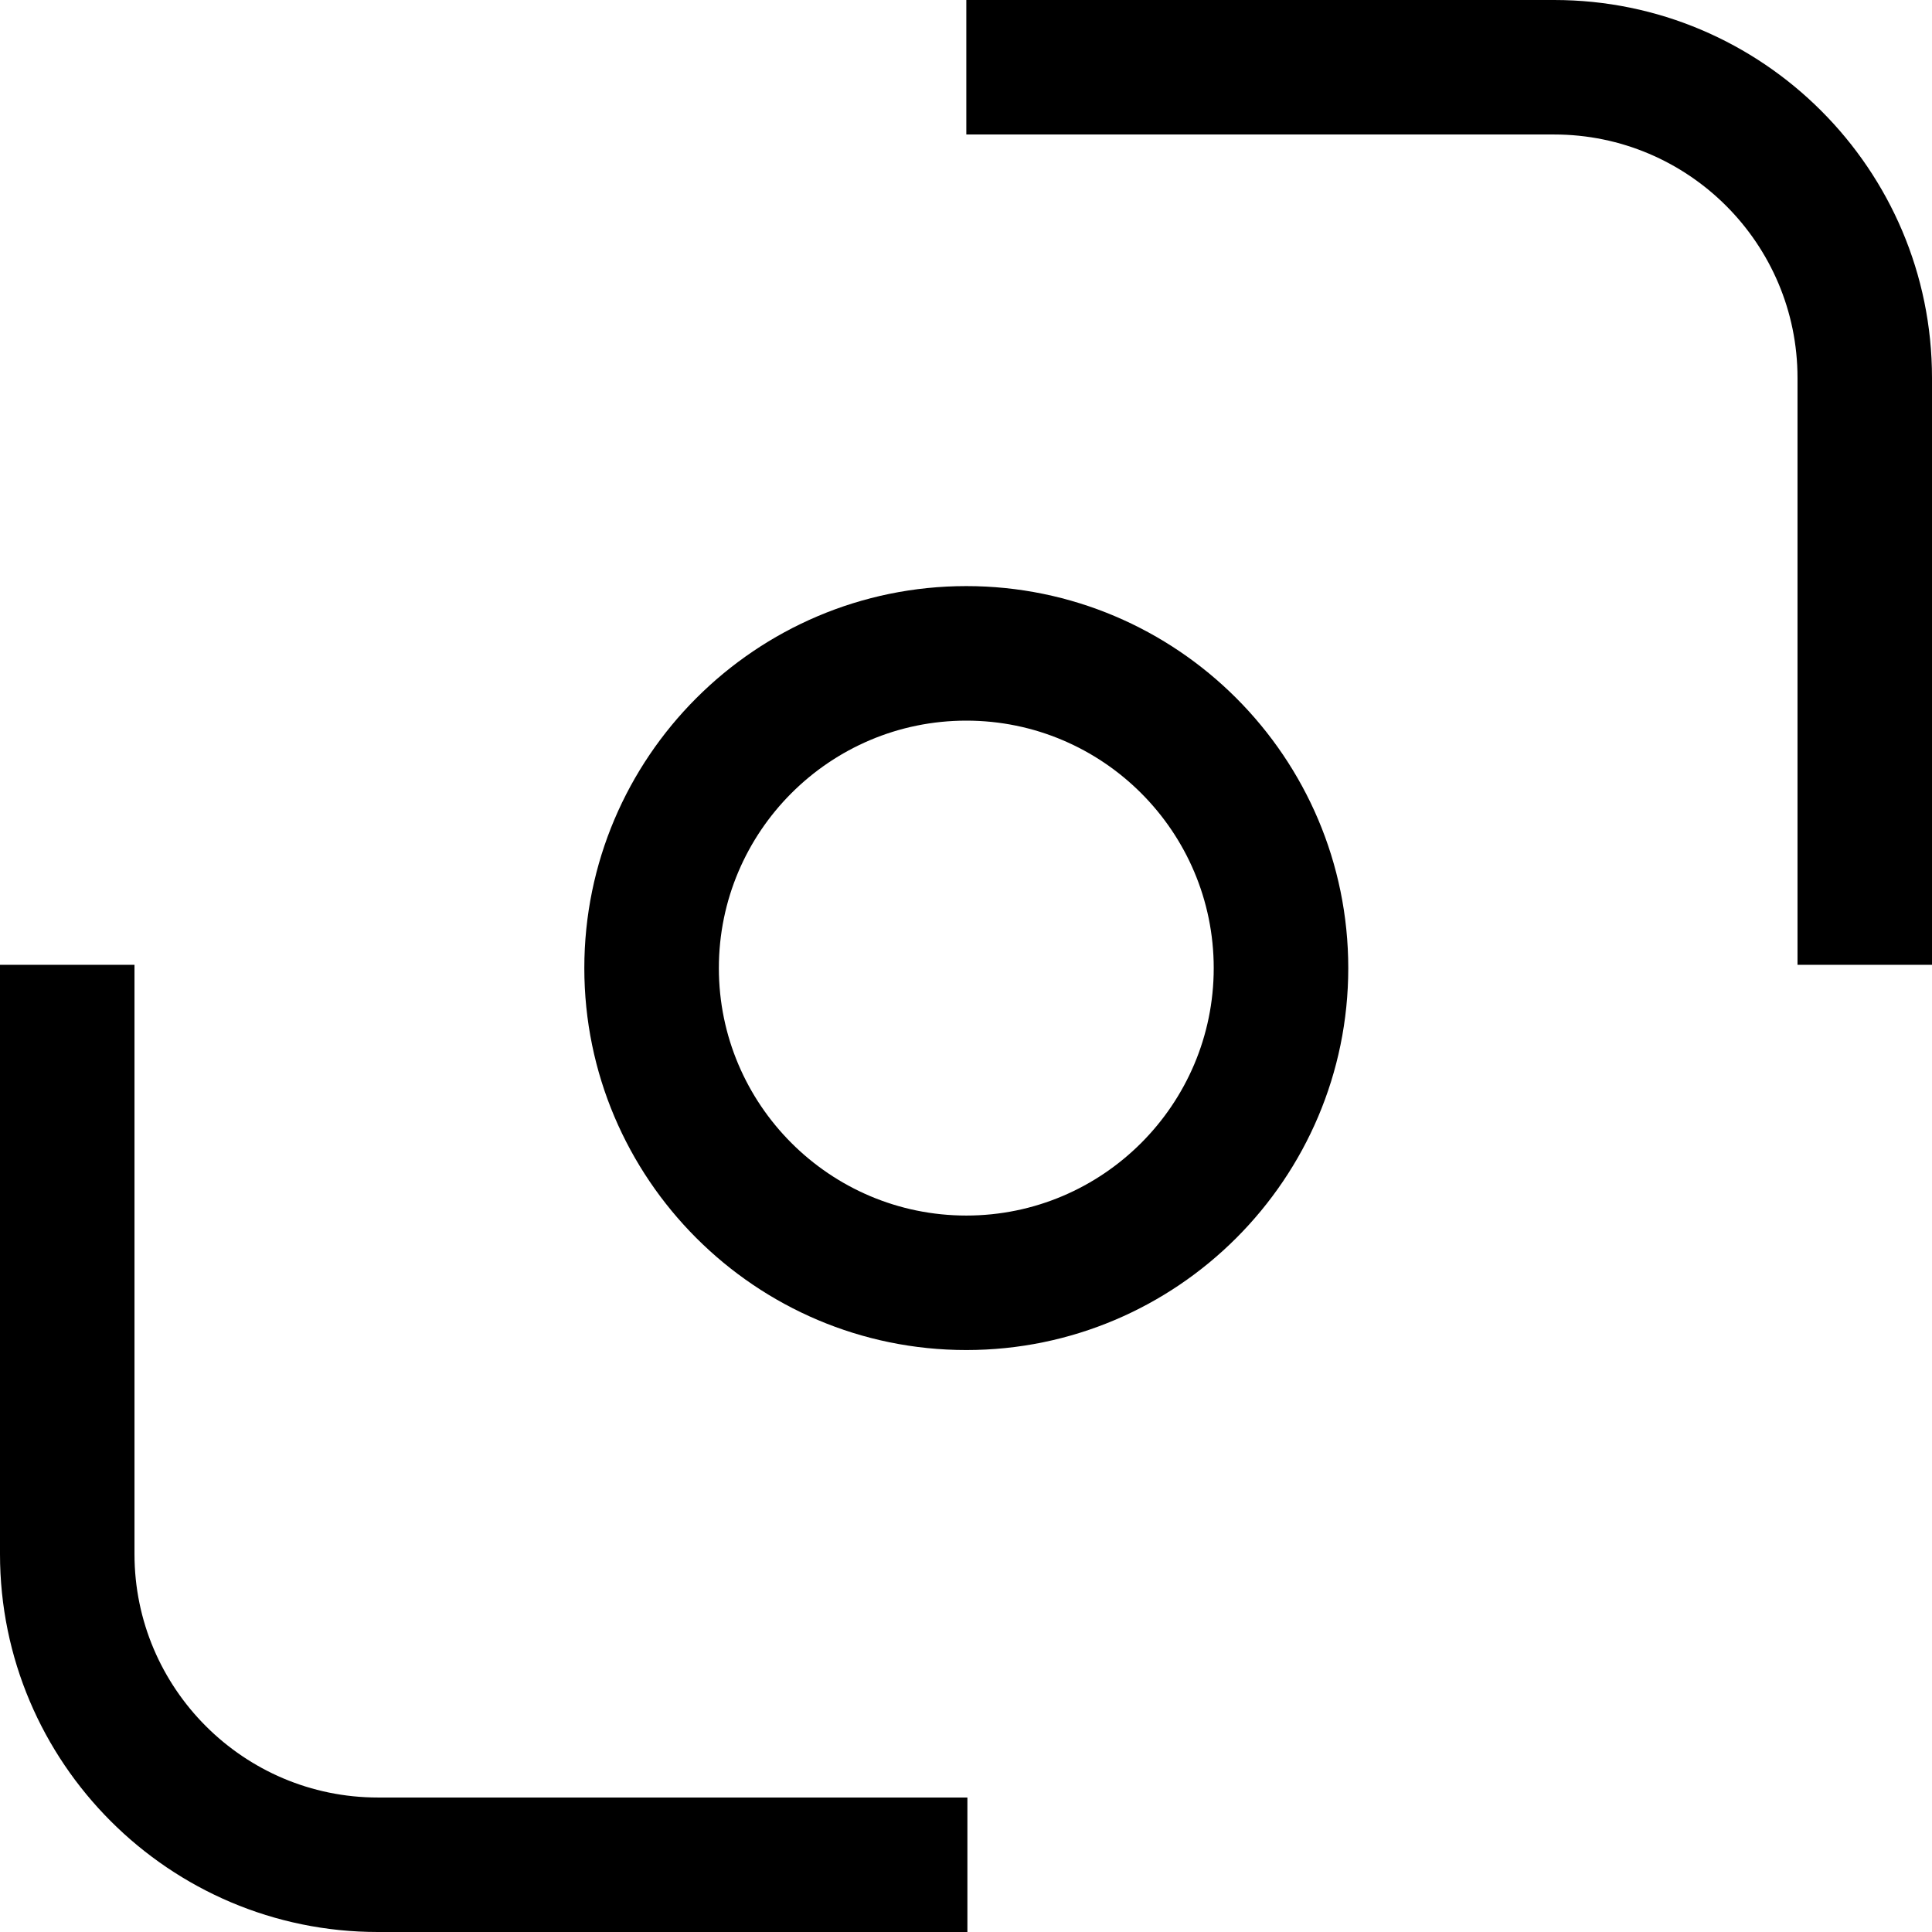
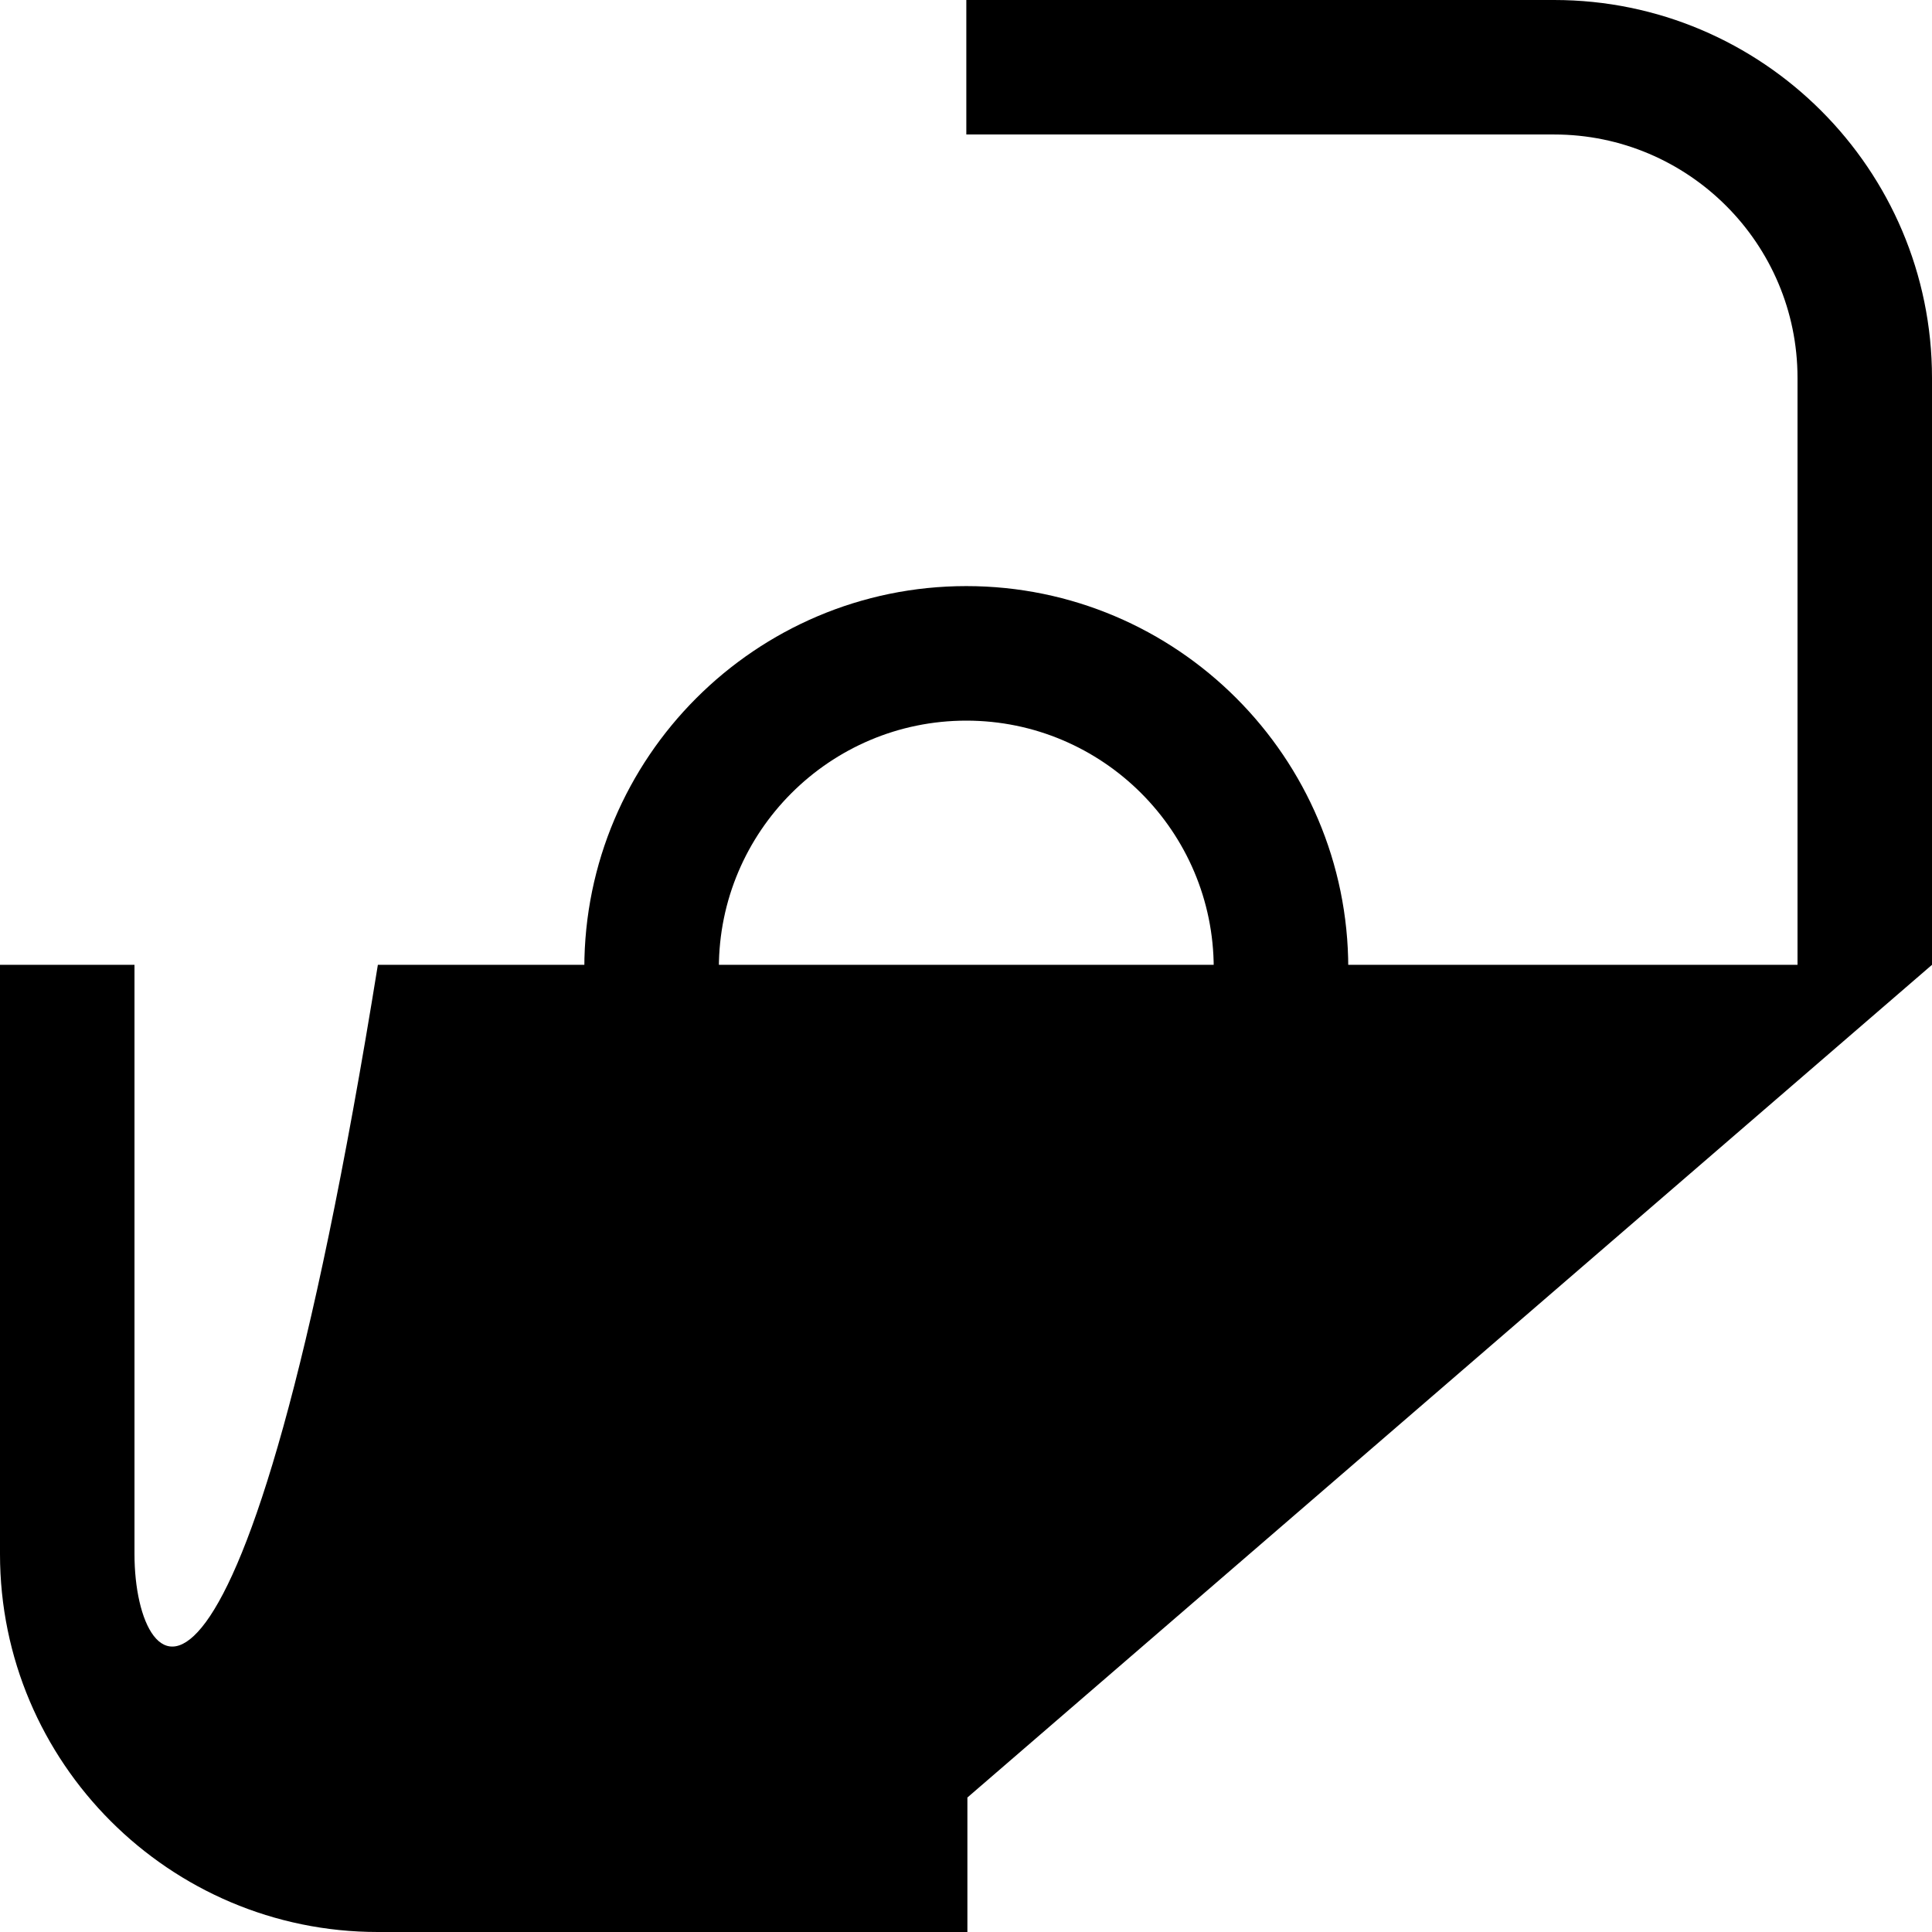
<svg xmlns="http://www.w3.org/2000/svg" viewBox="0 0 36 36" fill="none">
-   <path d="M36 17.978H33.494V7.041C33.494 4.54 31.46 2.506 28.959 2.506H18.006V0H28.959C32.842 0 36 3.158 36 7.041V17.978ZM18.026 33.494H7.041C4.541 33.494 2.506 31.459 2.506 28.959V17.978H0V28.959C0 32.842 3.158 36 7.041 36H18.026V33.494ZM25.123 18.039C25.123 14.114 21.93 10.921 18.006 10.921C14.081 10.921 10.888 14.114 10.888 18.039C10.888 21.963 14.081 25.156 18.006 25.156C21.93 25.156 25.123 21.963 25.123 18.039ZM22.616 18.039C22.616 20.581 20.548 22.65 18.006 22.65C15.463 22.65 13.395 20.581 13.395 18.039C13.395 15.496 15.463 13.428 18.006 13.428C20.548 13.428 22.616 15.496 22.616 18.039Z" fill="currentColor" />
+   <path d="M36 17.978H33.494V7.041C33.494 4.54 31.46 2.506 28.959 2.506H18.006V0H28.959C32.842 0 36 3.158 36 7.041V17.978ZH7.041C4.541 33.494 2.506 31.459 2.506 28.959V17.978H0V28.959C0 32.842 3.158 36 7.041 36H18.026V33.494ZM25.123 18.039C25.123 14.114 21.93 10.921 18.006 10.921C14.081 10.921 10.888 14.114 10.888 18.039C10.888 21.963 14.081 25.156 18.006 25.156C21.93 25.156 25.123 21.963 25.123 18.039ZM22.616 18.039C22.616 20.581 20.548 22.65 18.006 22.65C15.463 22.65 13.395 20.581 13.395 18.039C13.395 15.496 15.463 13.428 18.006 13.428C20.548 13.428 22.616 15.496 22.616 18.039Z" fill="currentColor" />
</svg>